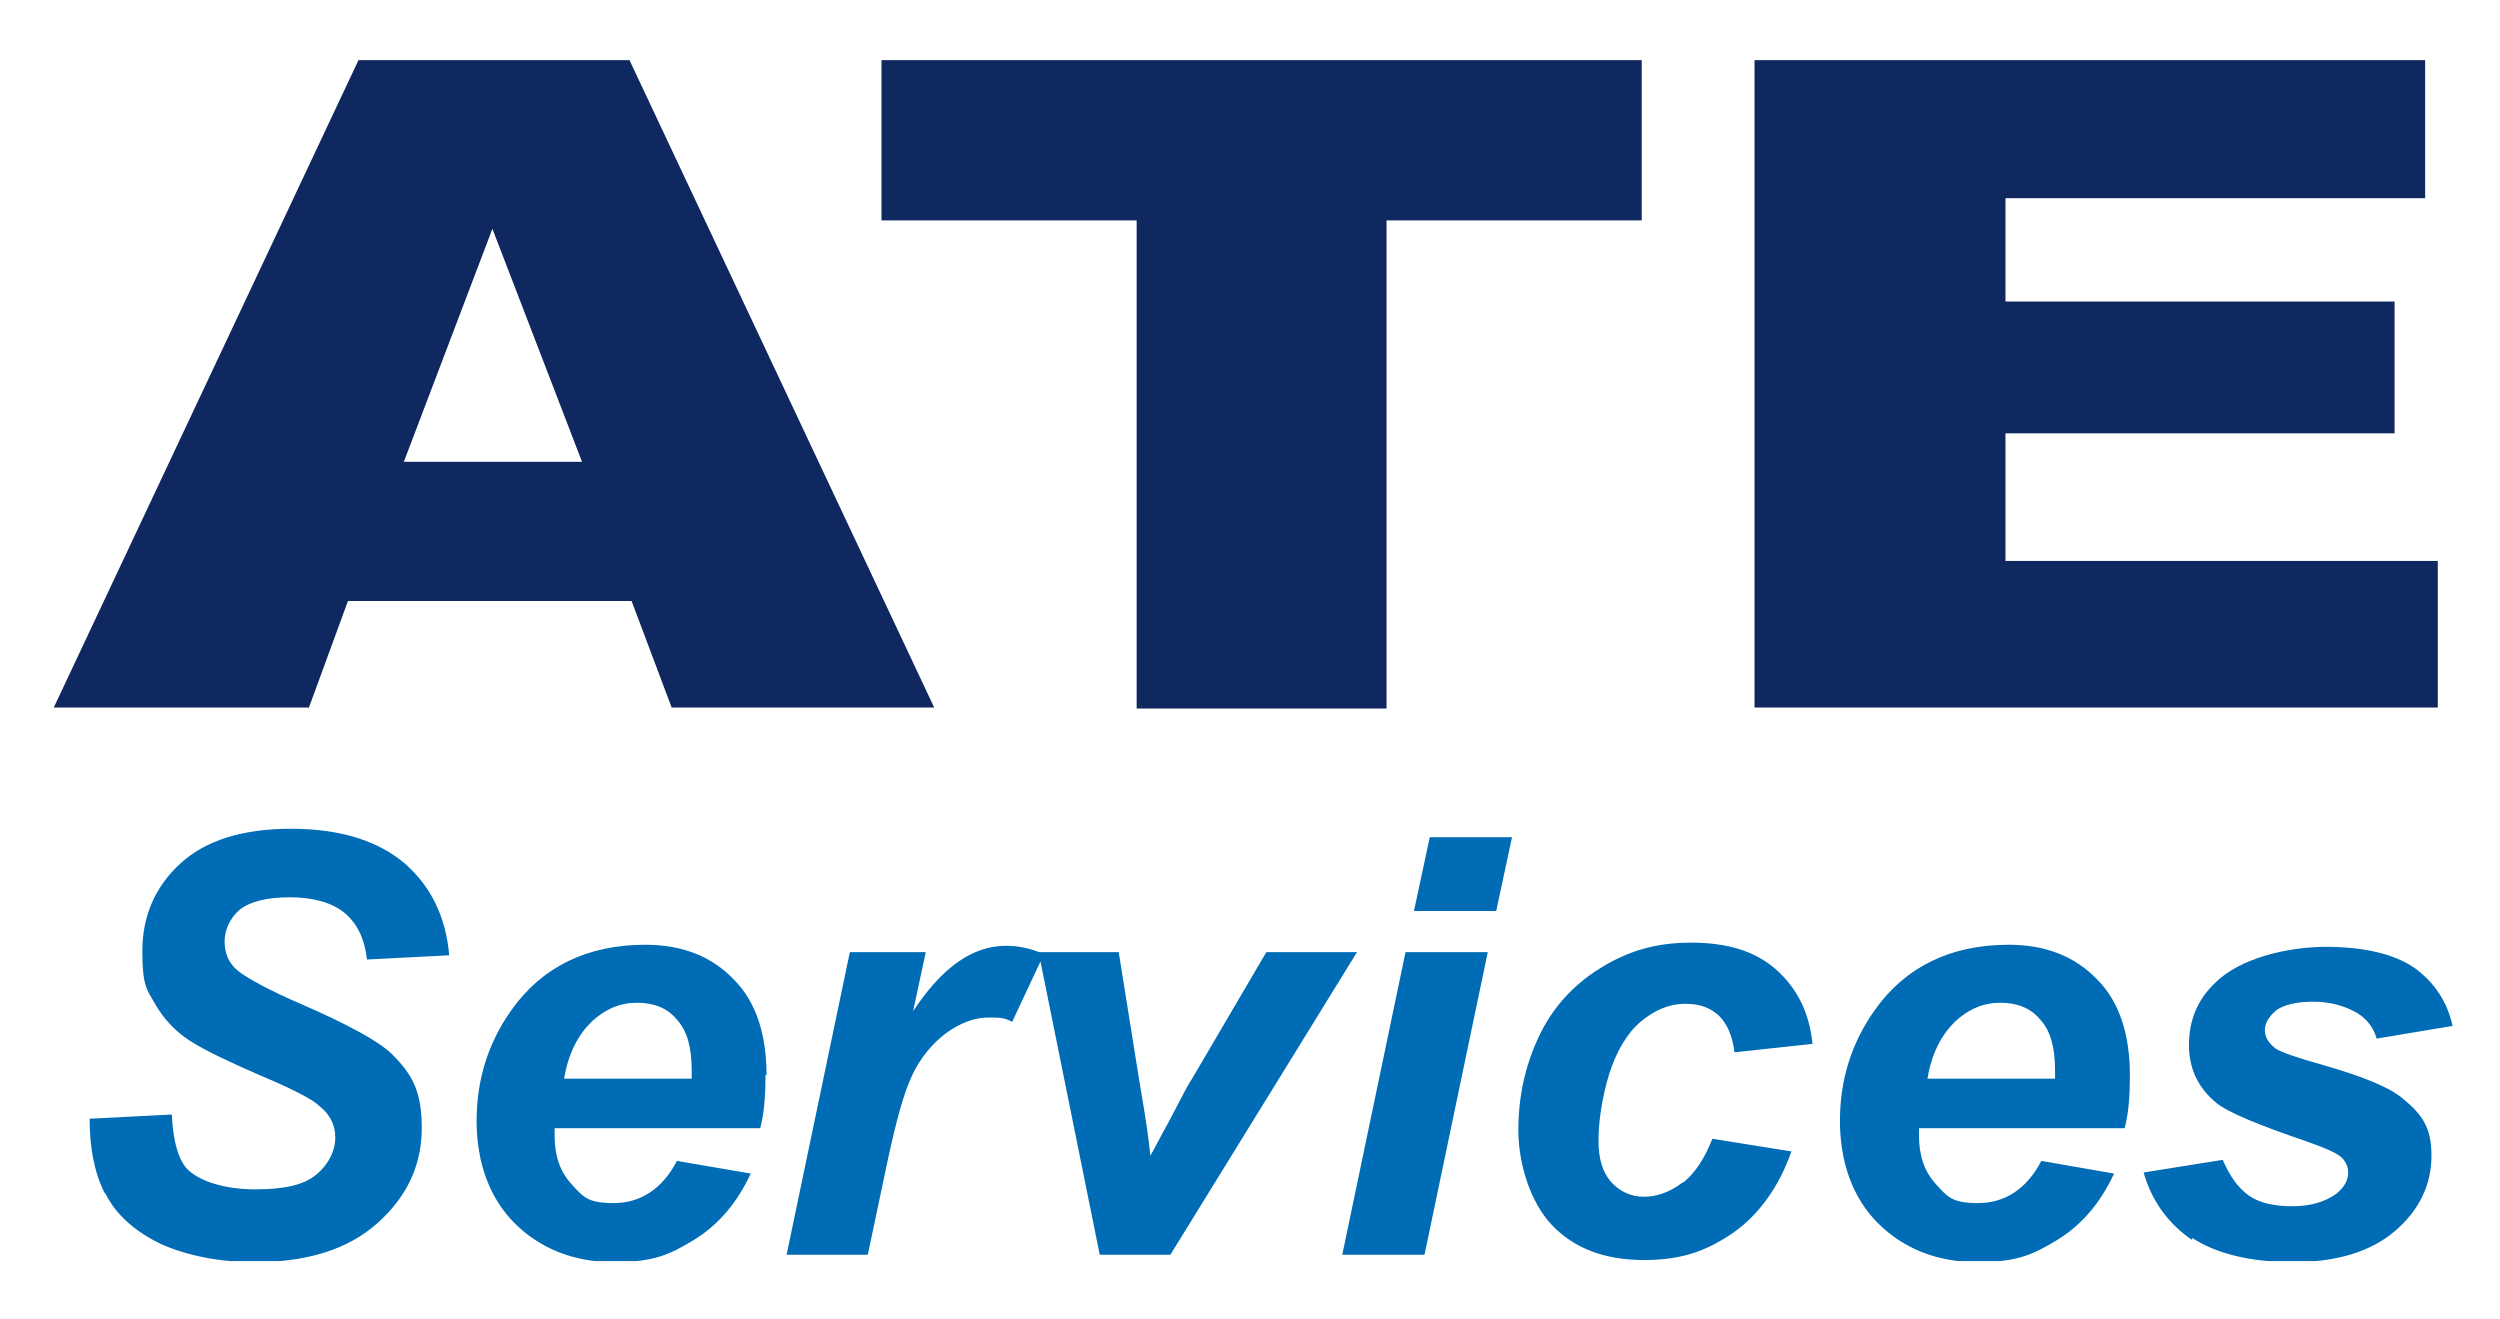
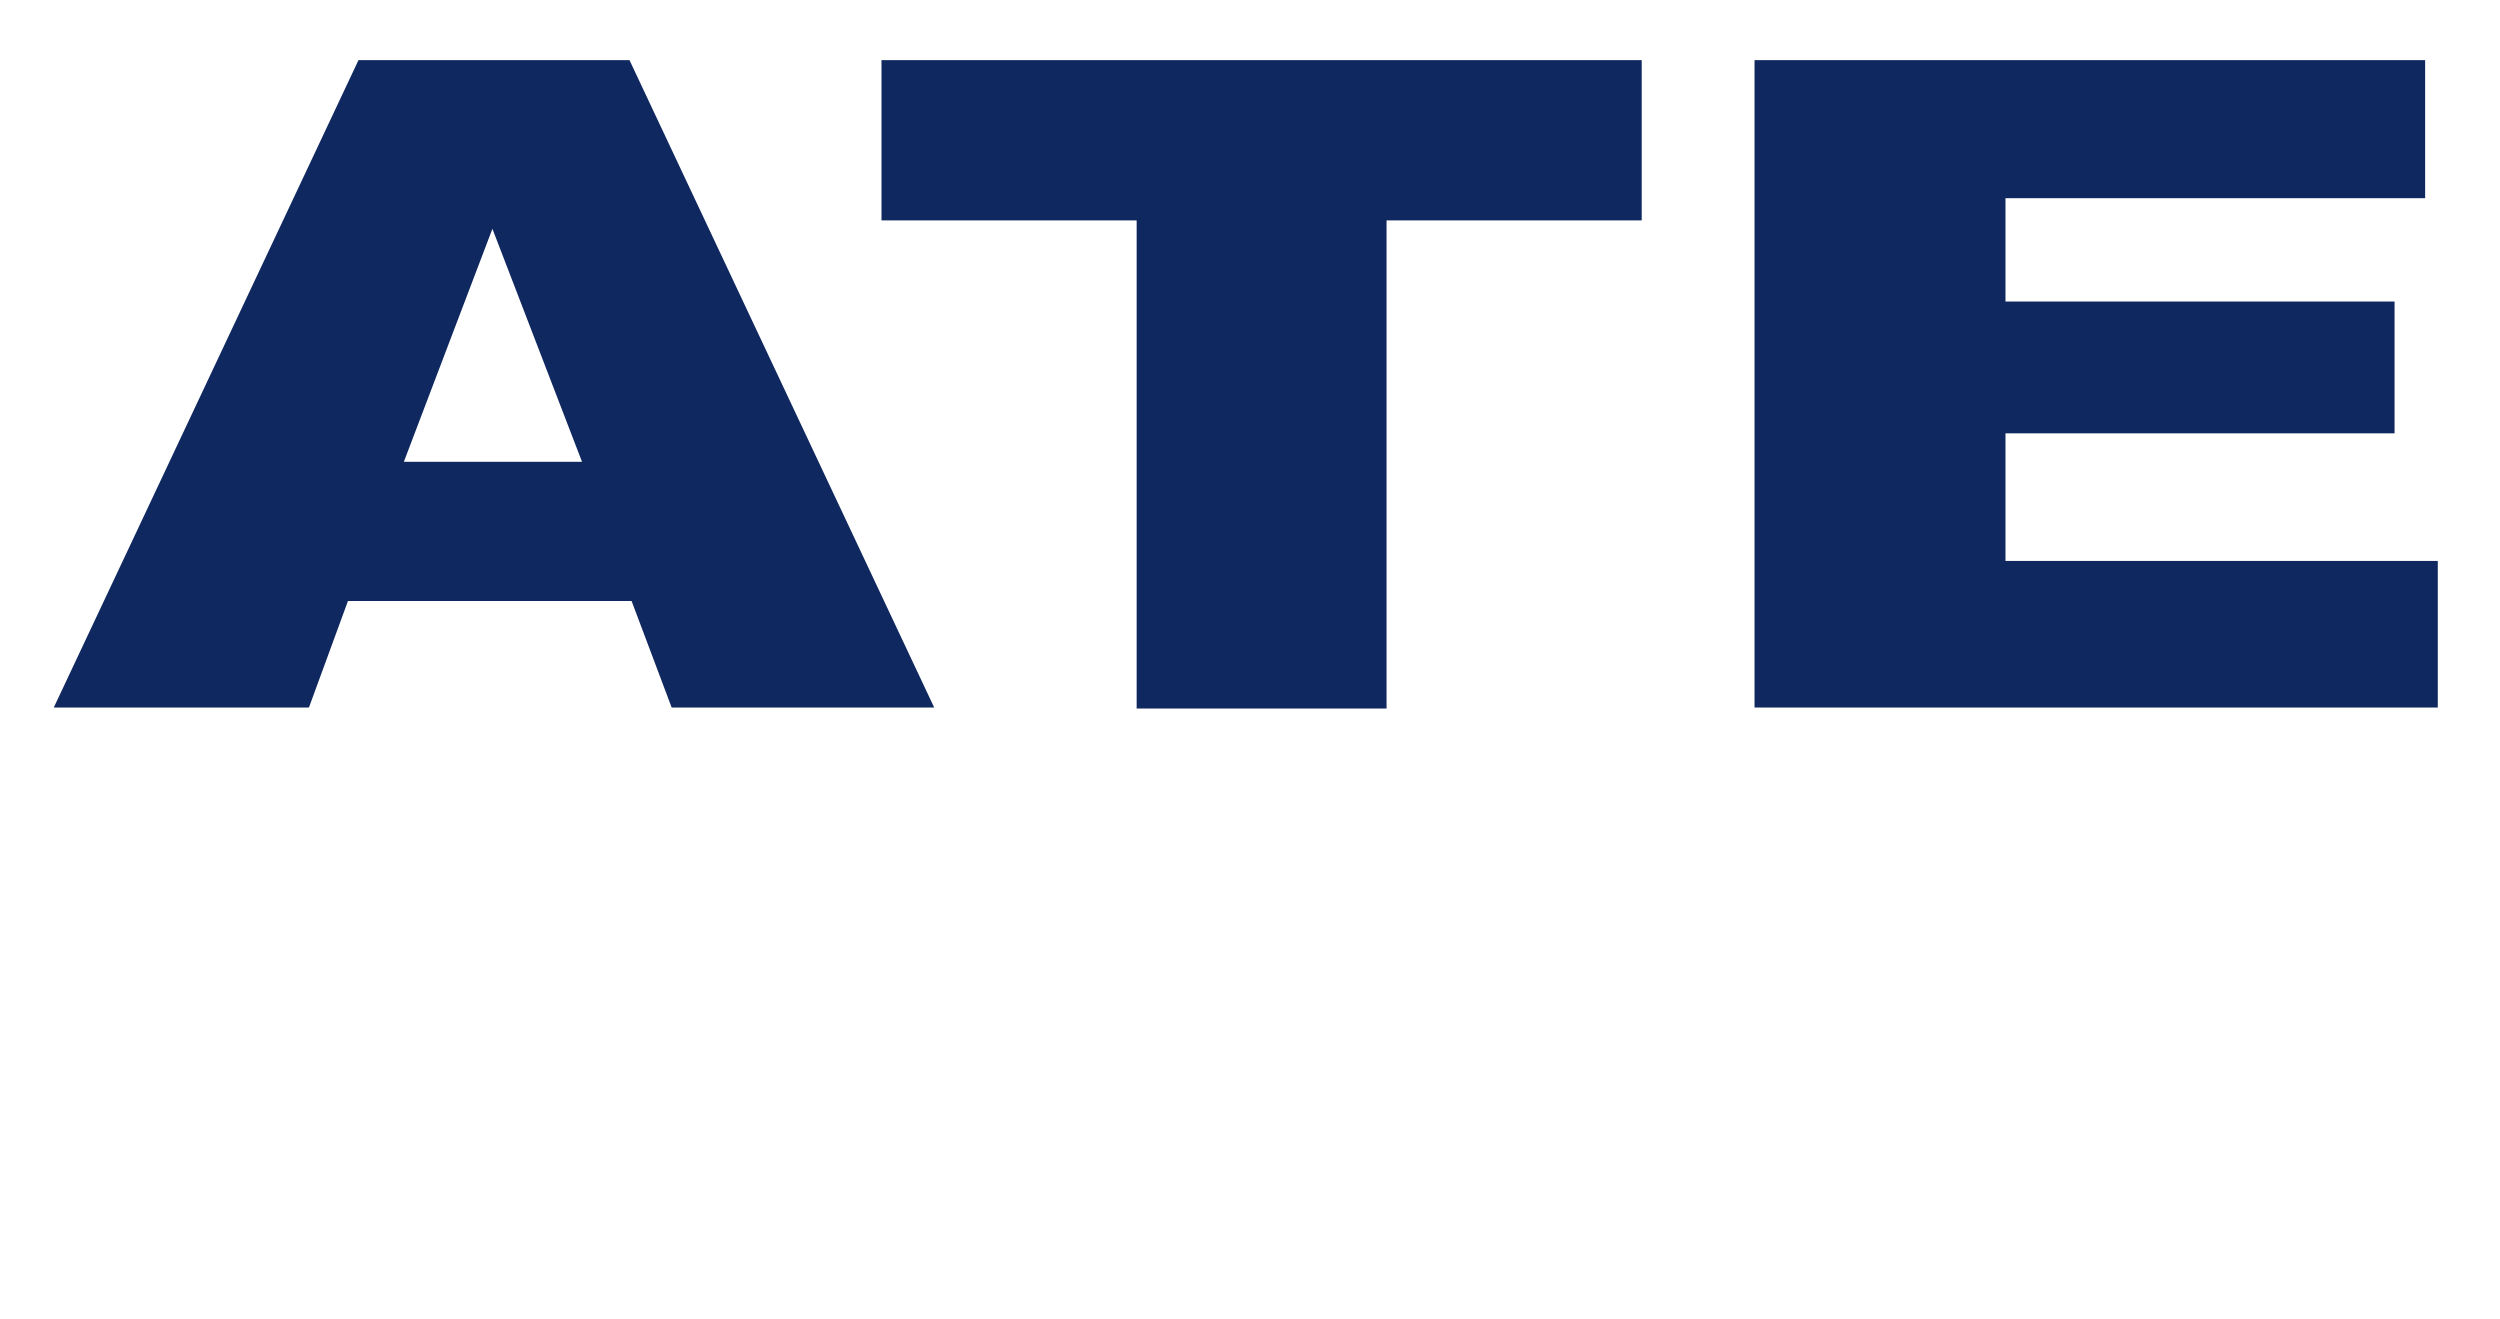
<svg xmlns="http://www.w3.org/2000/svg" id="Calque_1" version="1.1" viewBox="0 0 237.1 125.1">
  <defs>
    <style>
      .st0 {
        fill: #006cb6;
      }

      .st1 {
        fill: #0f2860;
      }

      .st2 {
        fill: none;
      }

      .st3 {
        clip-path: url(#clippath);
      }
    </style>
    <clipPath id="clippath">
-       <rect class="st2" x="5.2" y="5.7" width="227.5" height="113.9" />
-     </clipPath>
+       </clipPath>
  </defs>
  <path class="st1" d="M46.7,21.7l8.5,22.1h-16.9l8.4-22.1ZM34,5.7L5.1,67.1h24.2l3.7-10.1h26.9l3.8,10.1h24.9L59.7,5.7h-25.9.2ZM83.6,5.7v15.2h24.2v46.3h23.7V20.9h24.2V5.7h-72.1ZM166.4,5.7v61.4h64.8v-13.9h-41v-12.1h36.9v-12.5h-36.9v-9.8h39.8V5.7h-63.6,0Z" />
  <g class="st3">
-     <path class="st0" d="M207.9,117.4c2.3,1.5,5.5,2.3,9.6,2.3s7.4-1,9.7-3c2.3-2,3.4-4.4,3.4-7.1s-.9-3.9-2.7-5.4c-1.3-1.1-3.8-2.1-7.6-3.2-2.5-.7-3.9-1.2-4.4-1.5-.7-.5-1.1-1.1-1.1-1.8s.4-1.3,1.1-1.9c.7-.5,1.9-.8,3.5-.8s3,.4,4.2,1.1c.8.5,1.5,1.3,1.8,2.4l7.2-1.2c-.5-2.3-1.7-4.1-3.6-5.5-1.9-1.3-4.7-2-8.4-2s-8.2,1.1-10.5,3.4c-1.7,1.6-2.5,3.6-2.5,5.9s.9,4.1,2.6,5.5c1.1.9,4,2.1,8.7,3.7,1.7.6,2.8,1.1,3.2,1.5.4.4.6.9.6,1.4,0,.8-.4,1.4-1.1,2-1.1.8-2.5,1.2-4.2,1.2s-3.1-.3-4.1-1-1.8-1.8-2.5-3.4l-7.5,1.2c.8,2.8,2.4,4.9,4.6,6.4M182.8,102.3c.4-2.4,1.3-4.1,2.6-5.4,1.3-1.2,2.7-1.8,4.3-1.8s2.9.5,3.8,1.6c1,1.1,1.4,2.7,1.4,4.8s0,.4,0,.8h-12.1,0ZM202,102c0-3.9-1-7-3.1-9.1-2.1-2.2-4.9-3.3-8.4-3.3-5.5,0-9.8,2.1-12.7,6.2-2.2,3.1-3.3,6.6-3.3,10.5s1.2,7.3,3.6,9.7c2.4,2.4,5.6,3.7,9.4,3.7s5.3-.7,7.6-2.1c2.3-1.4,4.1-3.5,5.4-6.3l-6.9-1.2c-1.4,2.7-3.5,4-6,4s-2.9-.6-4-1.8c-1.1-1.2-1.6-2.7-1.6-4.6s0-.4,0-.7h19.5c.4-1.5.5-3.2.5-5.1M159.5,112.2c-1.2.9-2.4,1.3-3.6,1.3s-2.3-.5-3.1-1.4c-.8-.9-1.2-2.2-1.2-3.9s.3-4,1-6.3c.7-2.2,1.7-3.9,3-5s2.7-1.7,4.2-1.7,2.4.4,3.2,1.1c.8.8,1.3,1.9,1.5,3.5l7.4-.8c-.3-2.9-1.4-5.2-3.4-7s-4.7-2.6-8.1-2.6-6,.8-8.6,2.4-4.6,3.8-5.9,6.6c-1.3,2.8-1.9,5.7-1.9,8.8s1.1,6.8,3.2,9,5,3.3,8.7,3.3,6-.9,8.5-2.6c2.4-1.7,4.3-4.3,5.5-7.7l-7.5-1.2c-.7,1.8-1.6,3.2-2.7,4.1M127.3,119h7.8l6-28.7h-7.8l-6,28.7ZM134.1,86.4h7.8l1.5-7h-7.8l-1.5,7ZM128.5,90.3h-8.4l-7.1,12.1c-.3.4-.9,1.6-2,3.7-1.1,2-1.7,3.2-1.9,3.5-.1-1.1-.4-3.4-1-6.8l-2-12.5h-7.6l5.8,28.7h6.7l17.7-28.7h-.2ZM74.5,119h7.8l1.9-9c.8-3.7,1.5-6.3,2.3-8s1.9-3,3.2-4c1.4-1,2.7-1.5,4.1-1.5s1.5.1,2.2.4l3-6.4c-1.3-.6-2.5-.8-3.6-.8-3.2,0-6.1,2.1-8.8,6.2l1.2-5.6h-7.2l-6,28.7h-.1ZM53.5,102.3c.4-2.4,1.3-4.1,2.6-5.4,1.3-1.2,2.7-1.8,4.3-1.8s2.9.5,3.8,1.6c1,1.1,1.4,2.7,1.4,4.8s0,.4,0,.8h-12.1ZM72.7,102c0-3.9-1-7-3.1-9.1-2.1-2.2-4.9-3.3-8.4-3.3-5.5,0-9.8,2.1-12.7,6.2-2.2,3.1-3.3,6.6-3.3,10.5s1.2,7.3,3.6,9.7c2.4,2.4,5.6,3.7,9.4,3.7s5.3-.7,7.6-2.1,4.1-3.5,5.4-6.3l-7-1.2c-1.4,2.7-3.5,4-6,4s-2.9-.6-4-1.8c-1.1-1.2-1.6-2.7-1.6-4.6s0-.4,0-.7h19.5c.4-1.5.5-3.2.5-5.1M10,113.2c1,2,2.8,3.6,5.3,4.8,2.5,1.1,5.5,1.7,8.9,1.7,4.9,0,8.8-1.2,11.6-3.7s4.2-5.5,4.2-9-.9-5.1-2.8-7c-1.2-1.2-4.1-2.8-8.7-4.8-3-1.3-5-2.4-5.9-3.1s-1.3-1.7-1.3-2.8.5-2.2,1.4-3c1-.8,2.6-1.2,4.8-1.2s4,.5,5.2,1.5,1.9,2.5,2.1,4.4l7.8-.4c-.3-3.6-1.7-6.5-4.2-8.7-2.6-2.2-6.2-3.3-10.8-3.3s-8.1,1.1-10.5,3.3c-2.4,2.2-3.6,5-3.6,8.3s.4,3.6,1.2,5,1.9,2.6,3.3,3.5c1.4.9,3.7,2,6.7,3.3,3.1,1.3,5,2.3,5.6,2.9,1,.8,1.5,1.8,1.5,3s-.6,2.5-1.8,3.5-3.1,1.4-5.8,1.4-5.4-.7-6.6-2.1c-.7-.9-1.2-2.5-1.3-5l-7.8.4c0,2.6.4,5,1.4,7" />
-   </g>
+     </g>
</svg>